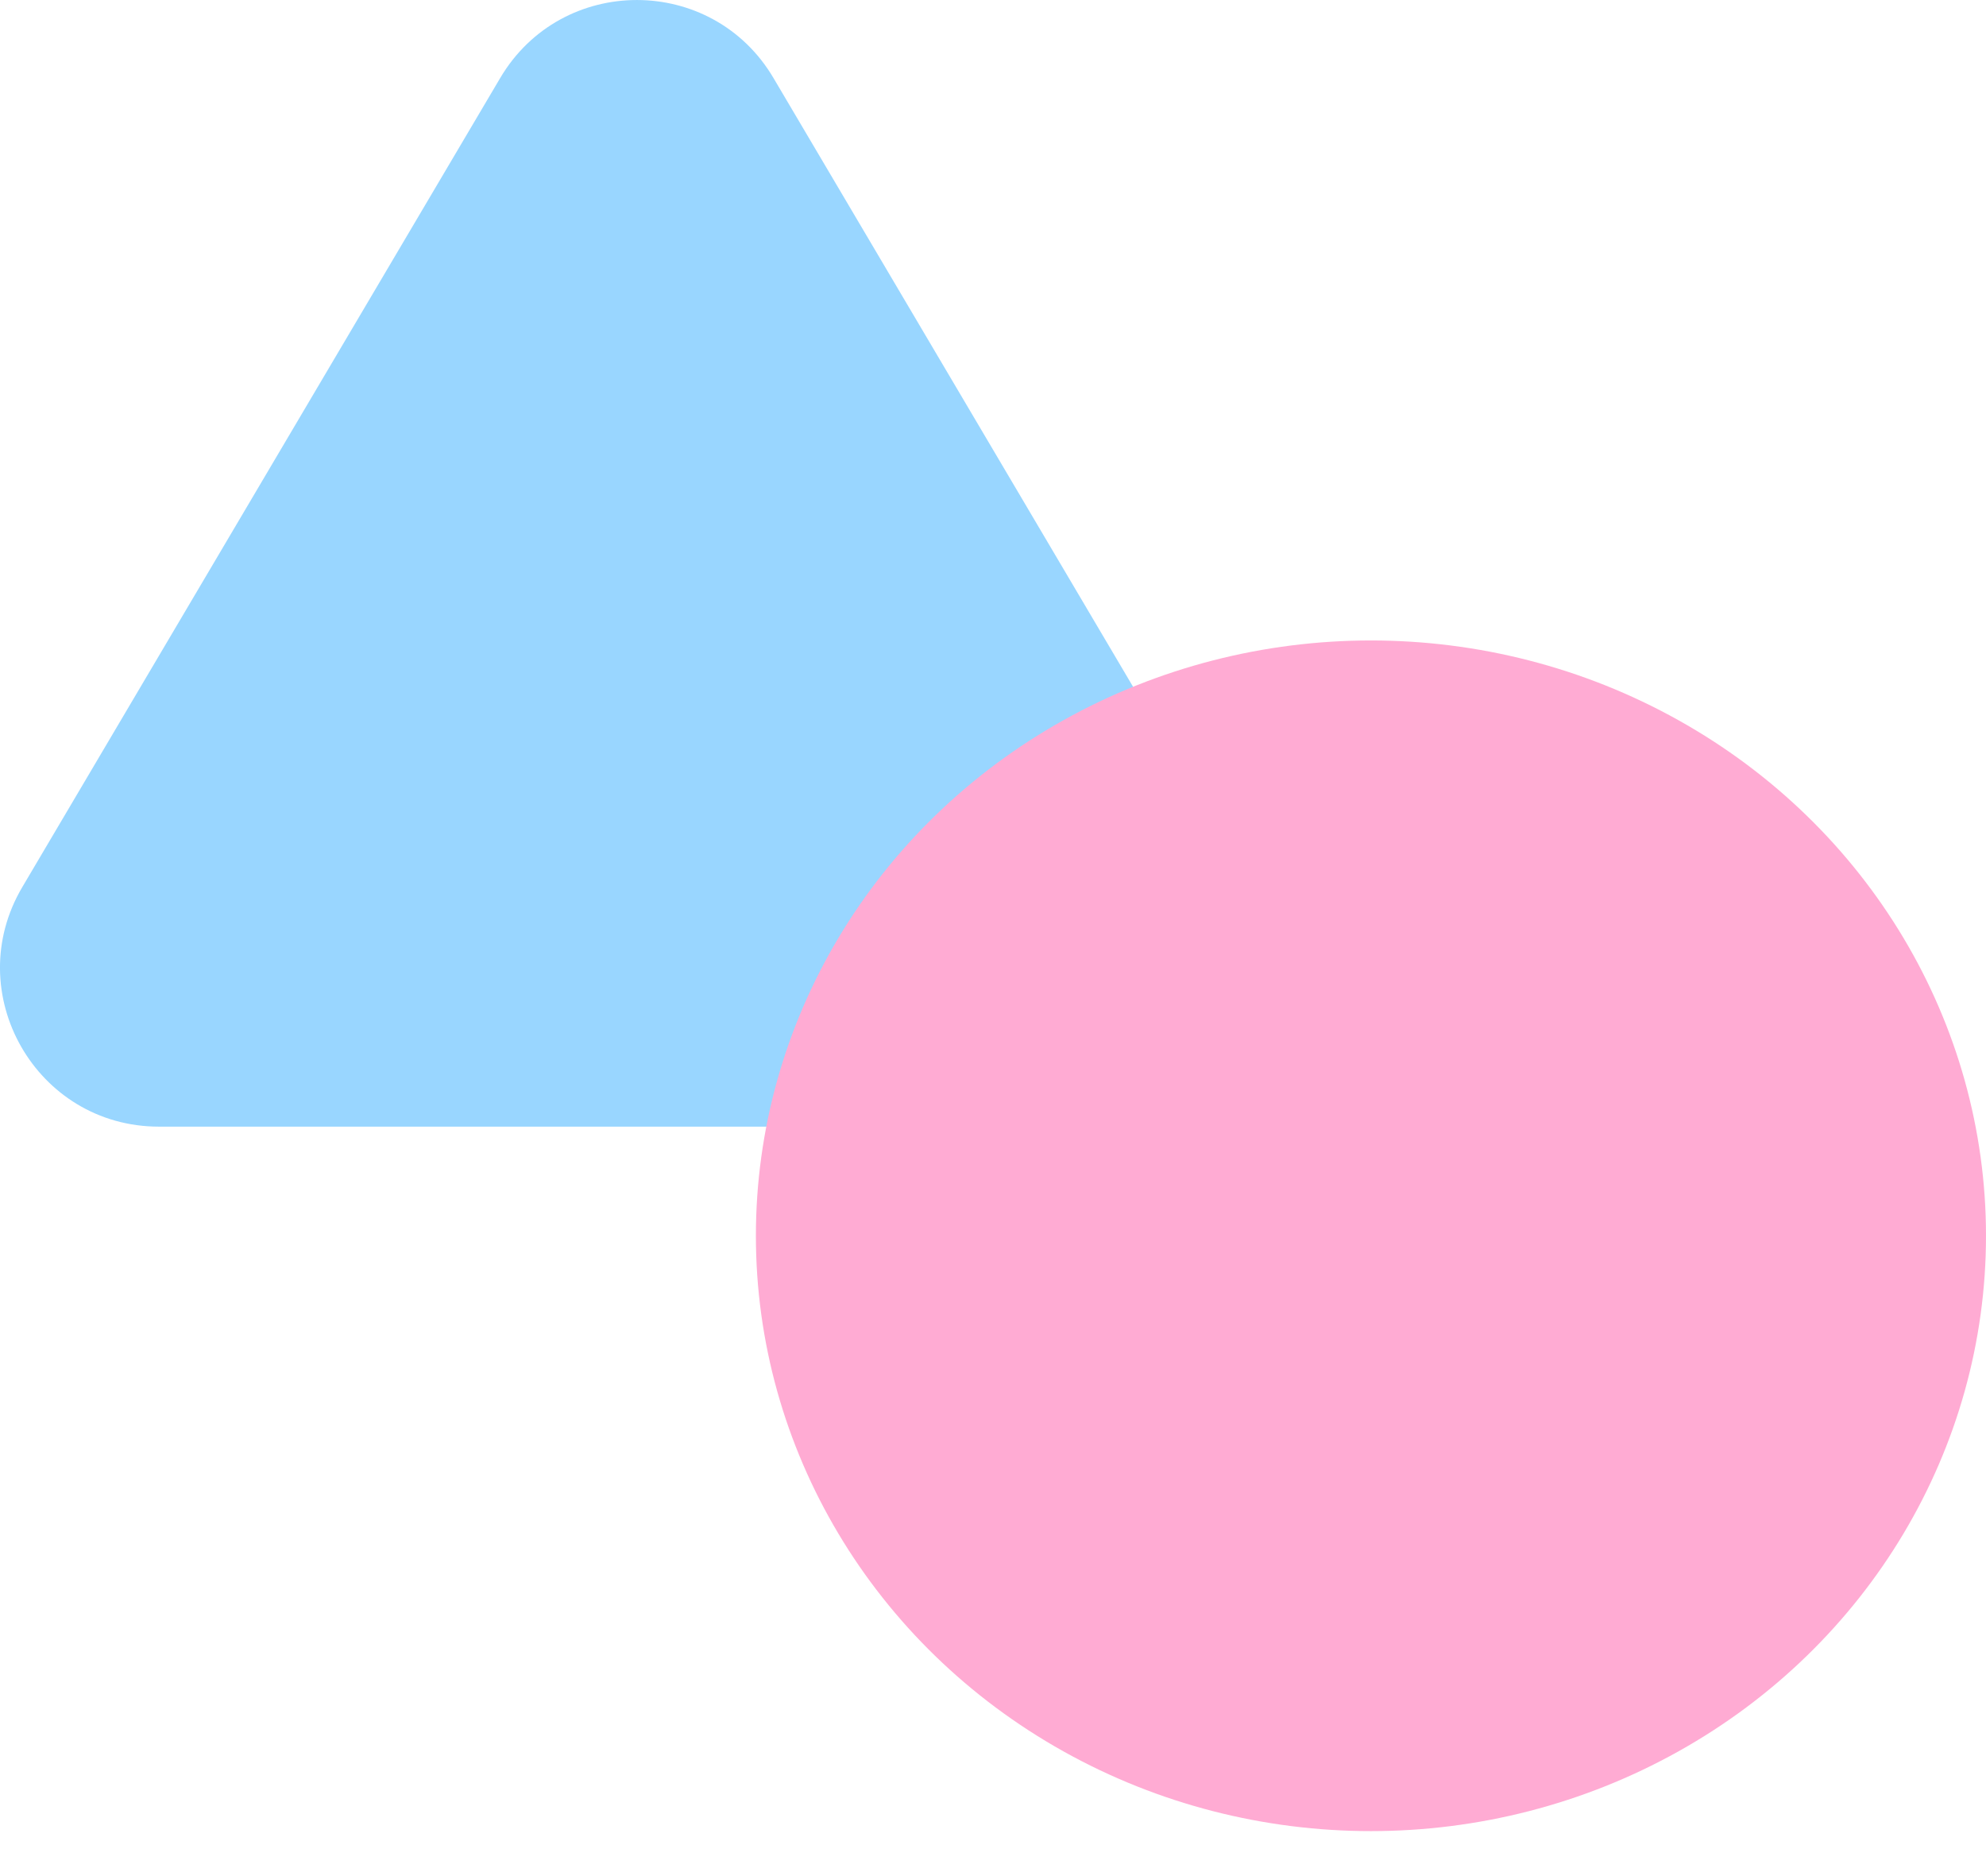
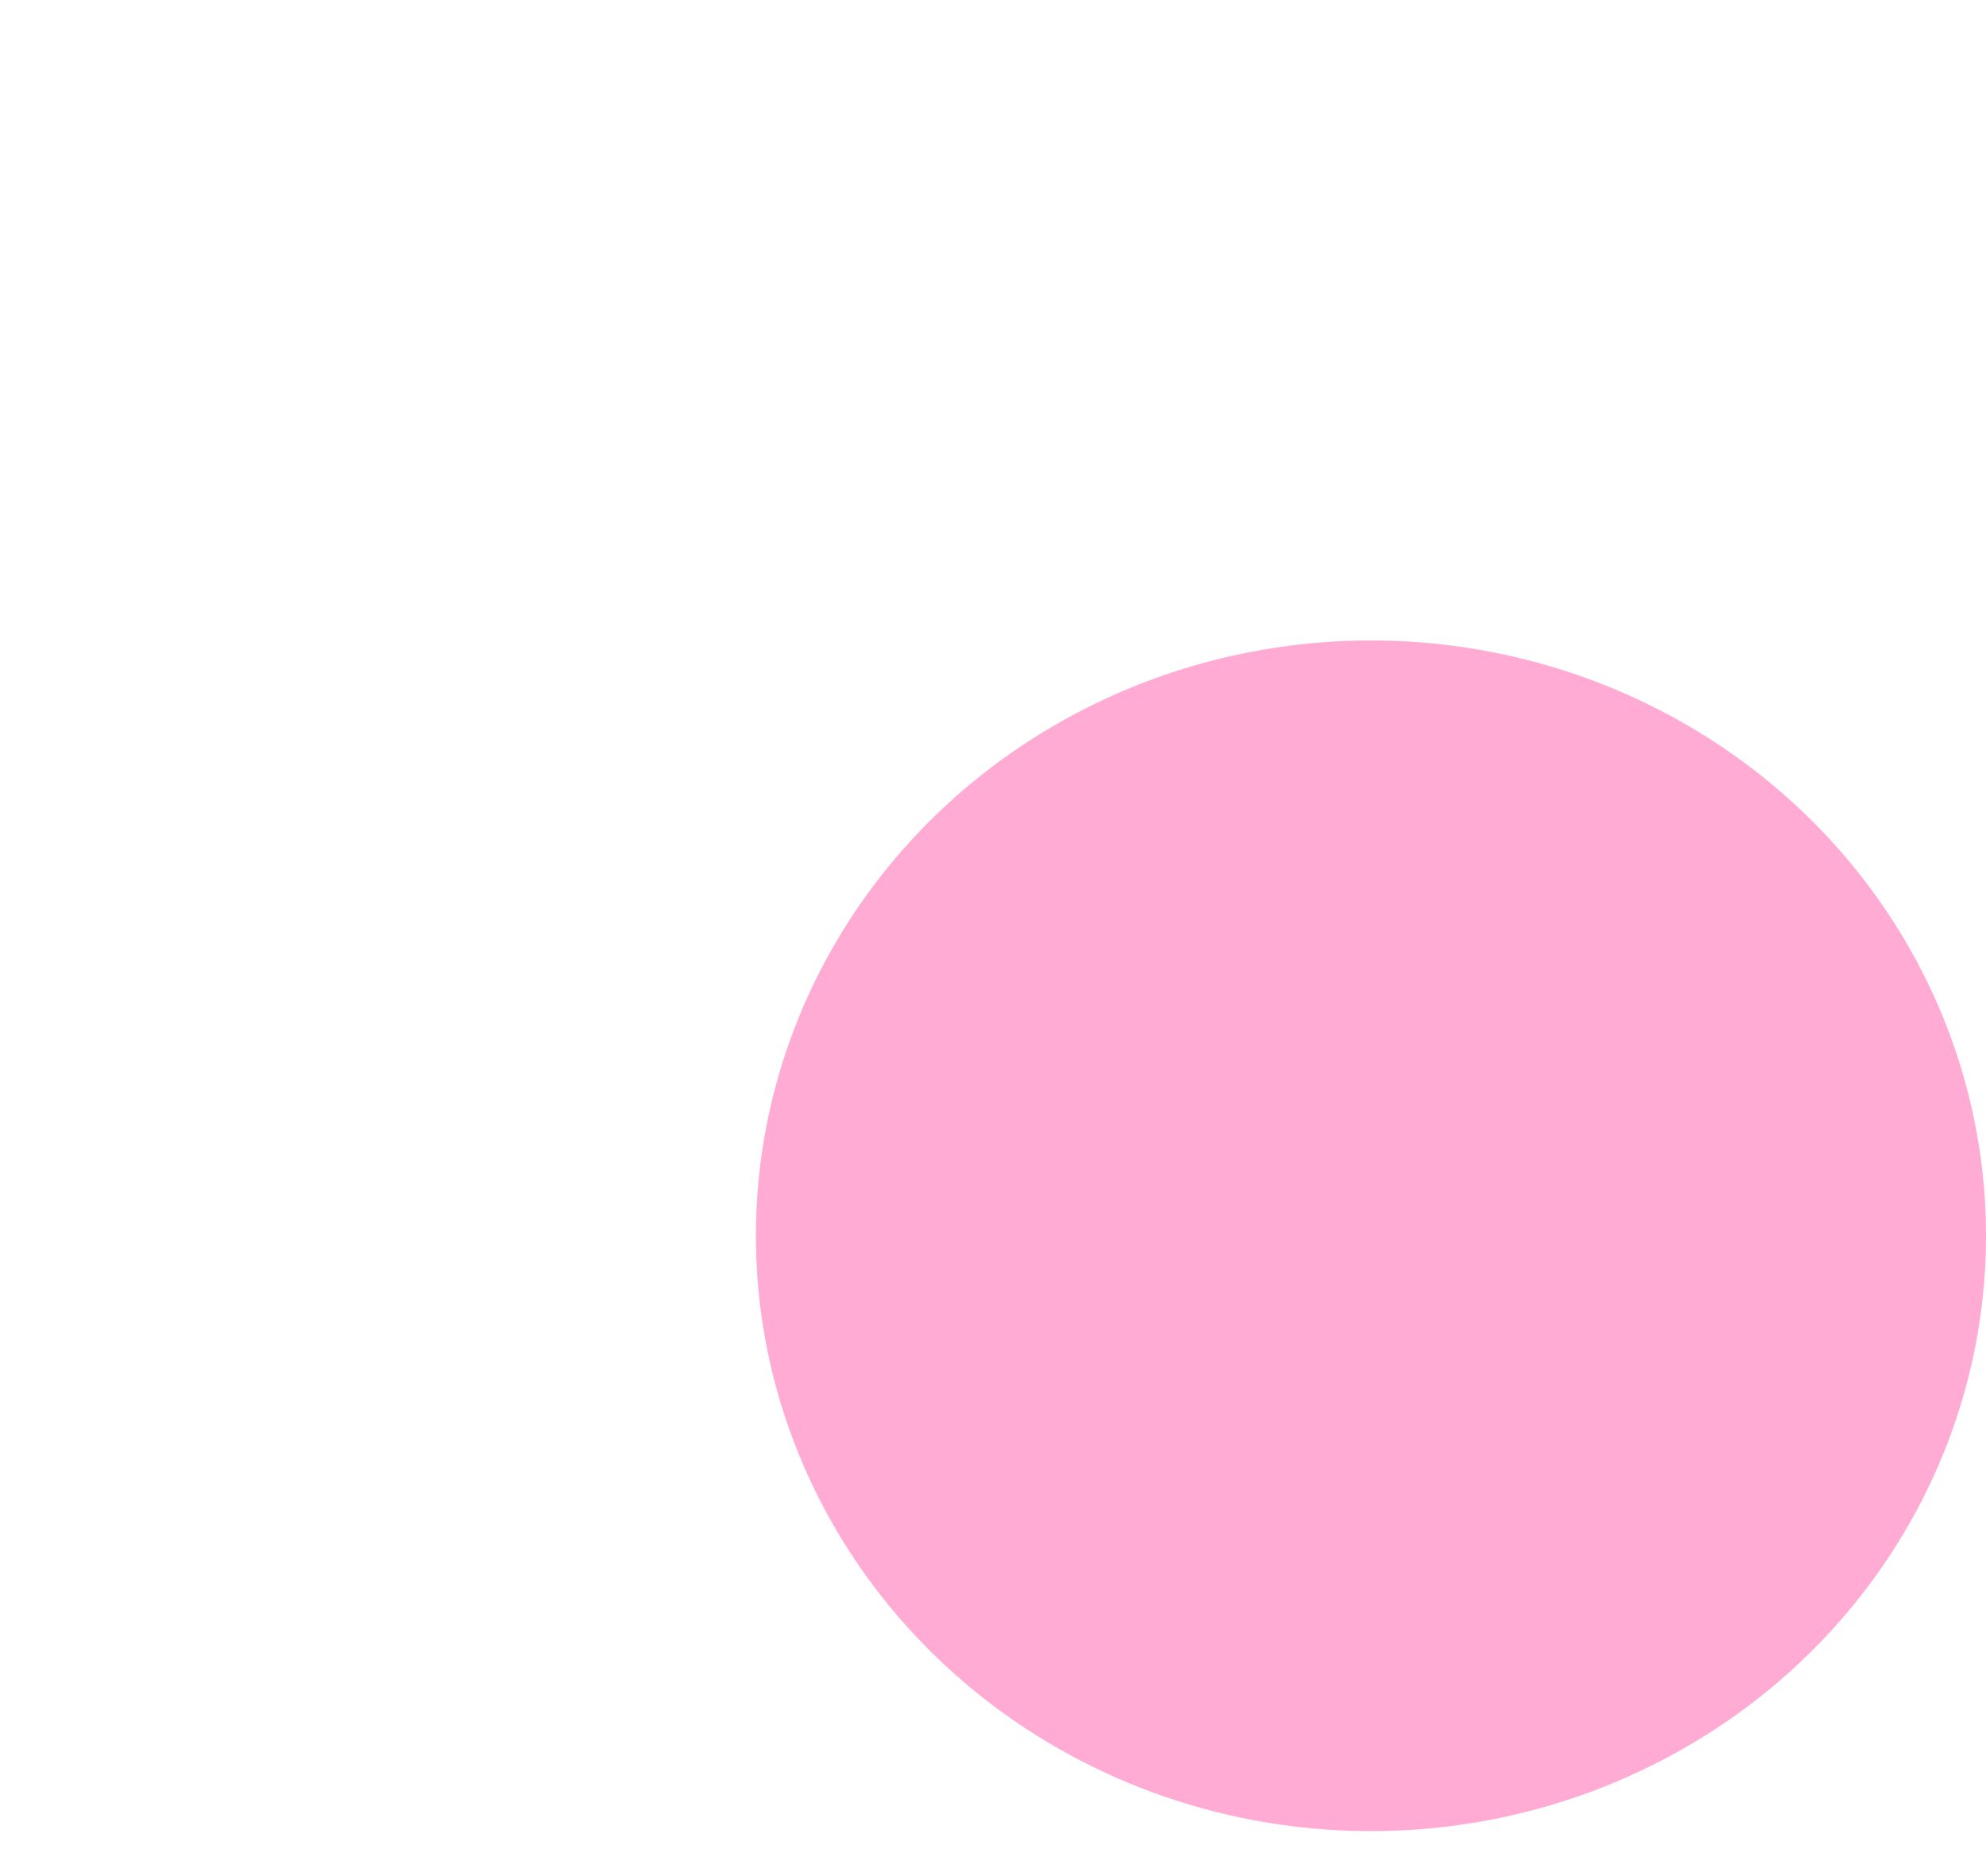
<svg xmlns="http://www.w3.org/2000/svg" width="36" height="34" viewBox="0 0 36 34" fill="none">
-   <path d="M9.067 1.414C10.181 -0.471 12.908 -0.471 14.021 1.414L22.684 16.077C23.817 17.995 22.435 20.418 20.207 20.418H2.882C0.654 20.418 -0.729 17.995 0.404 16.077L9.067 1.414Z" fill="#99D6FF" />
  <ellipse cx="24.851" cy="22.396" rx="11.149" ry="10.789" fill="#FFABD3" />
</svg>